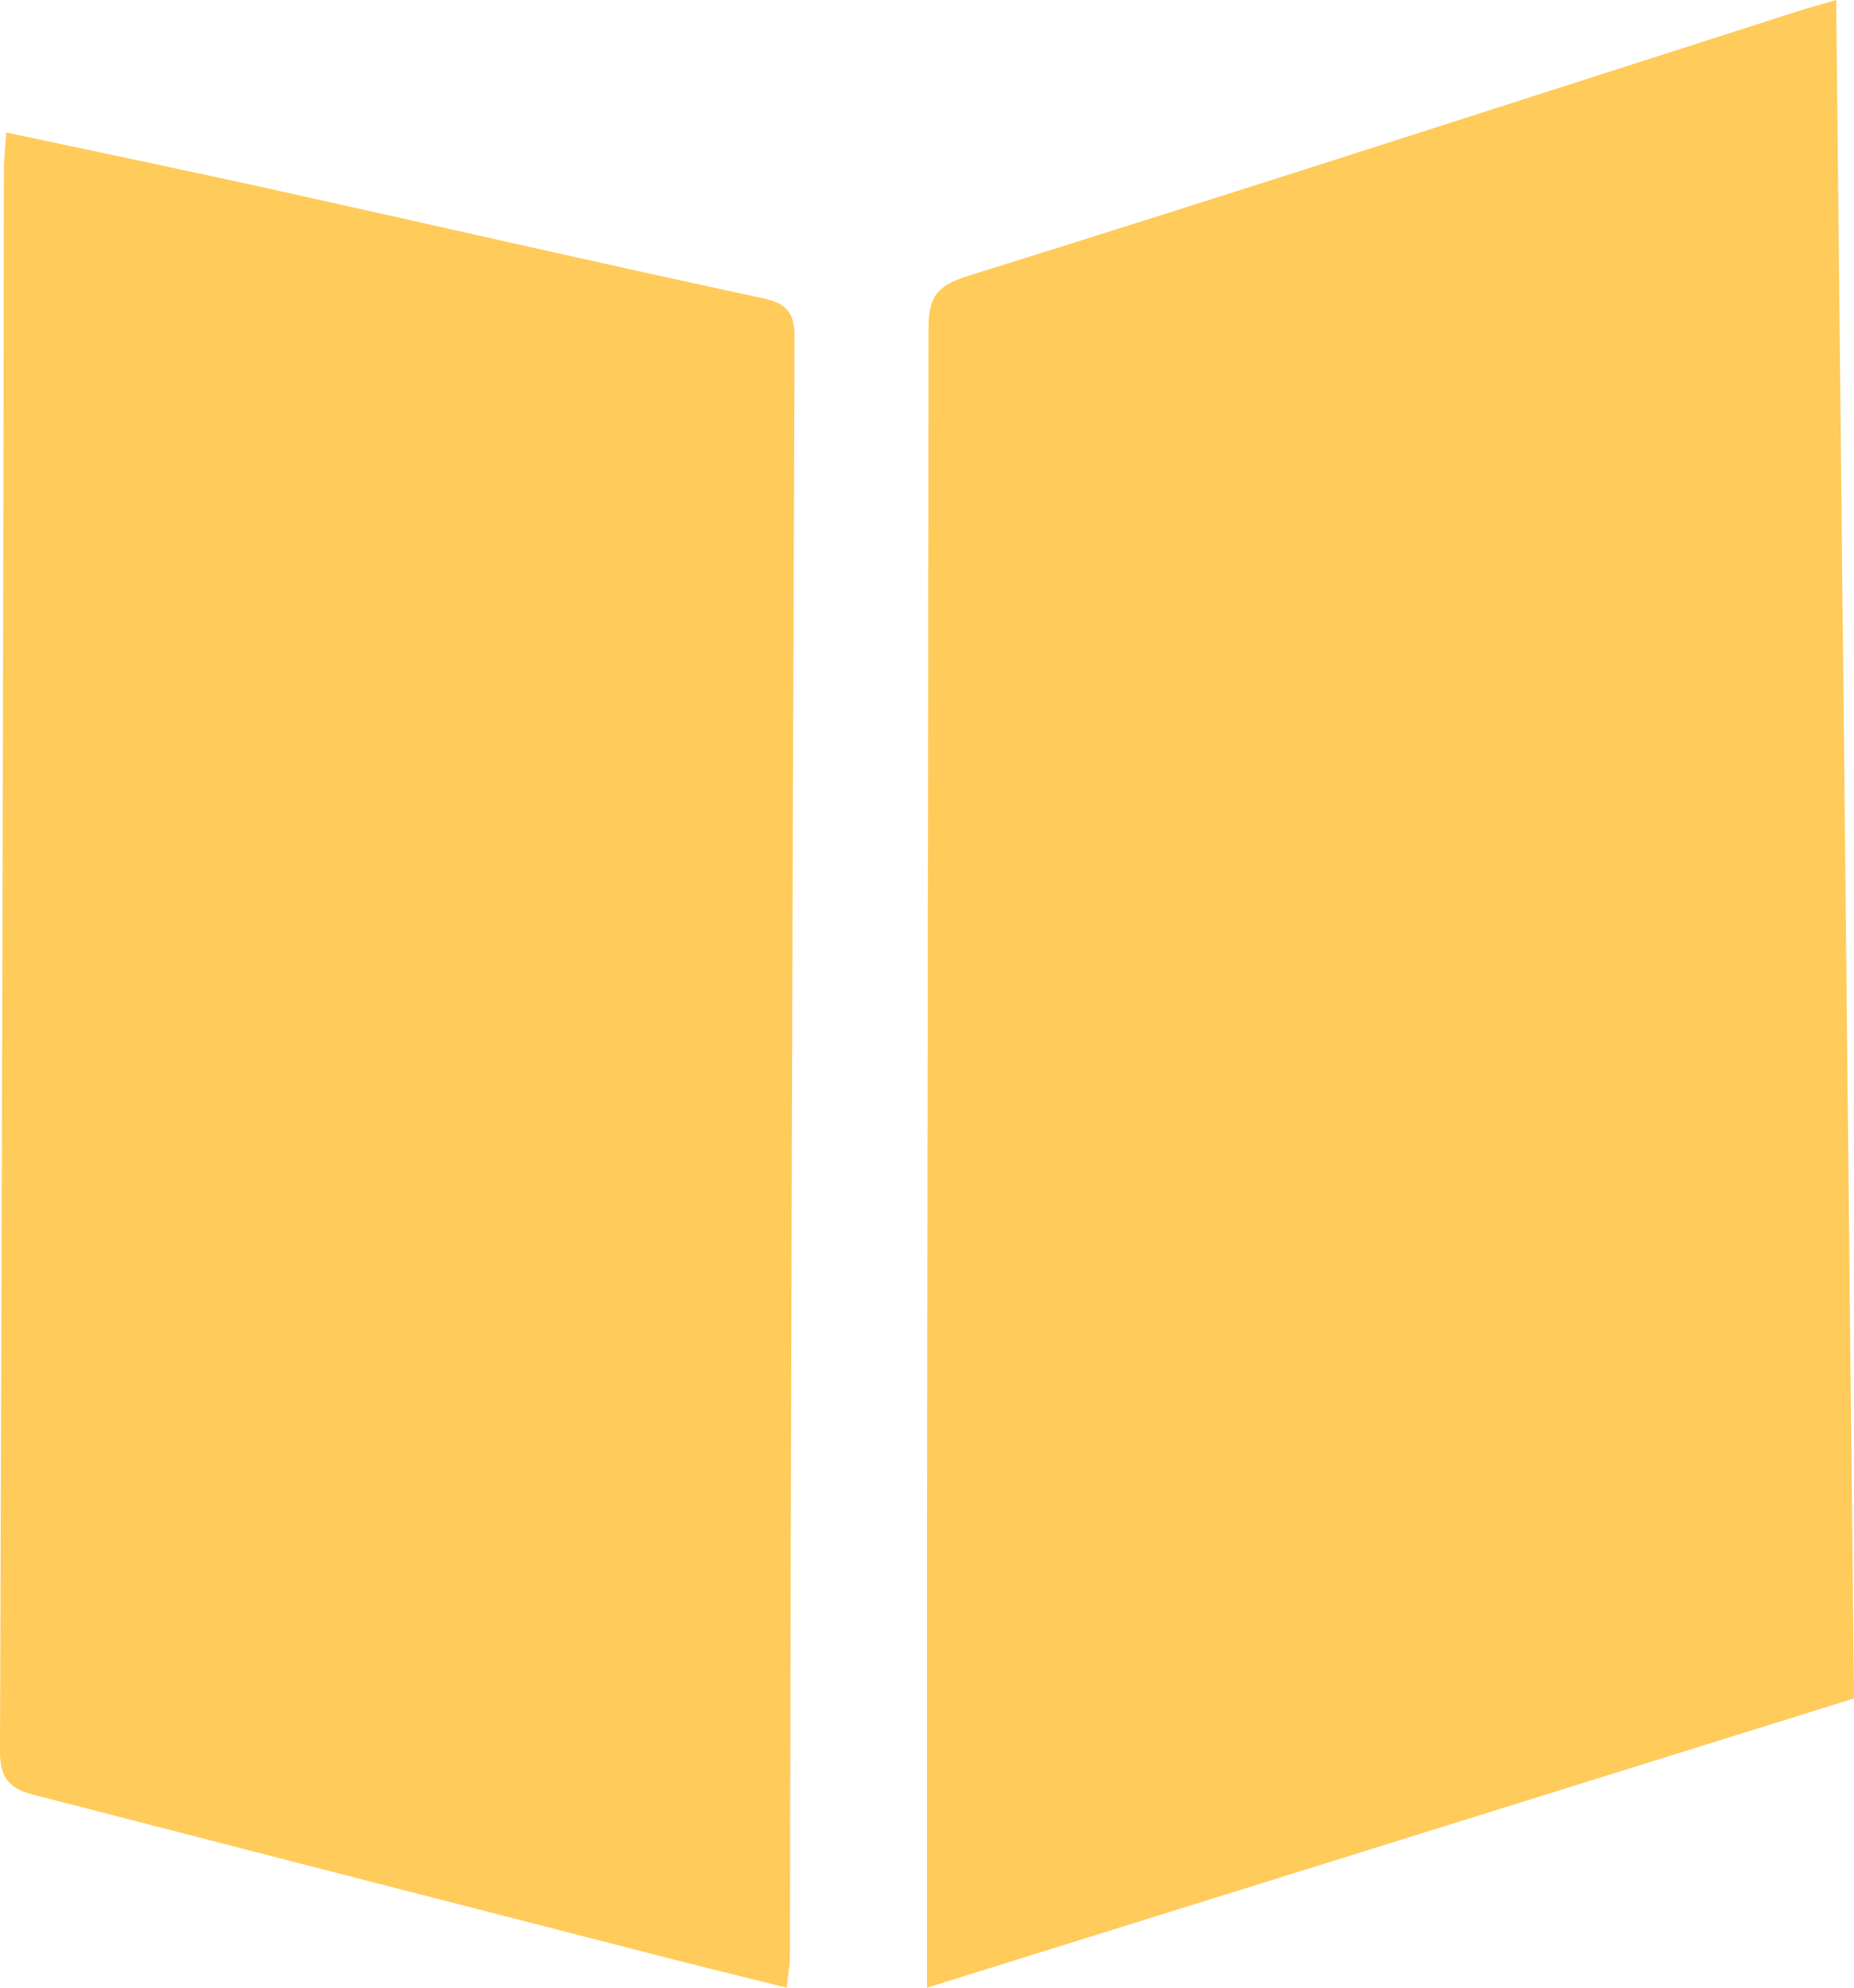
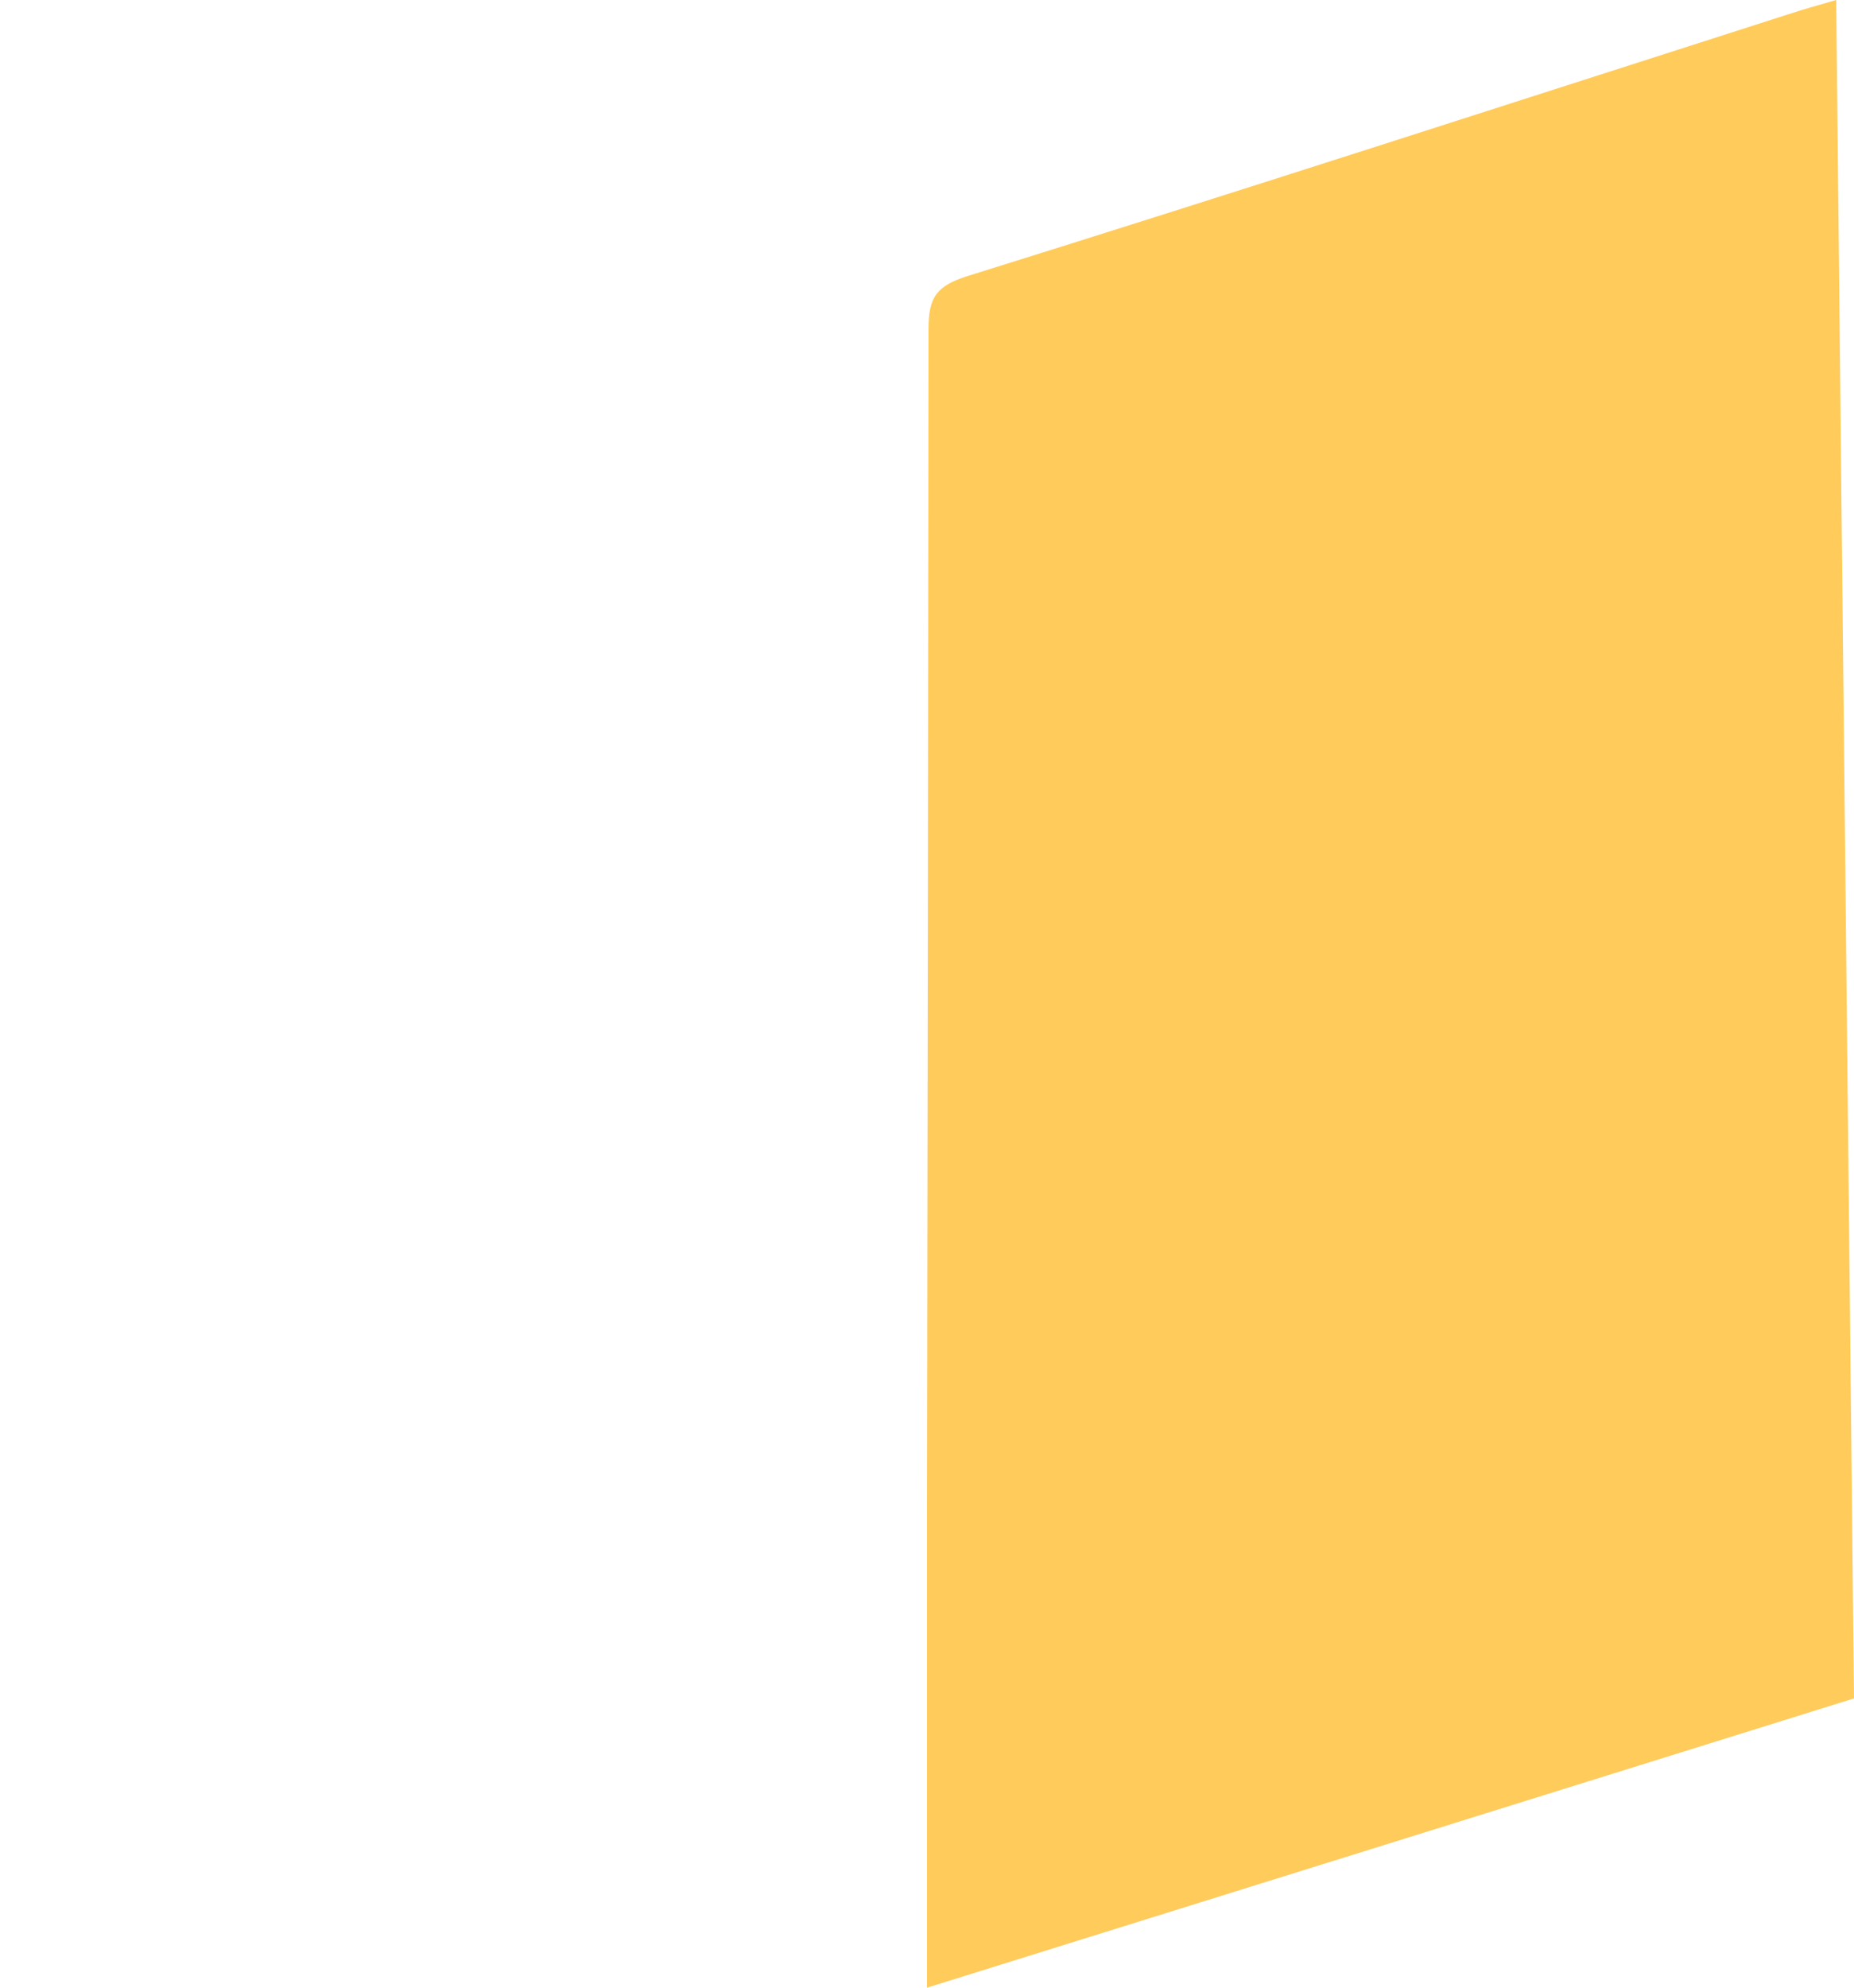
<svg xmlns="http://www.w3.org/2000/svg" width="28" height="30" viewBox="0 0 28 30" fill="none">
  <path d="M28 25.634L14 30C14 27.551 14 25.211 14 22.875C14.009 16.902 14.017 10.932 14.023 4.965C14.023 4.489 14.142 4.316 14.608 4.168C18.784 2.866 22.93 1.521 27.088 0.19C27.267 0.131 27.45 0.083 27.731 0C27.821 8.572 27.91 17.082 28 25.634Z" fill="#FFCB5B" />
-   <path d="M12 5.088C11.969 13.24 11.945 21.391 11.929 29.541C11.929 29.667 11.903 29.794 11.88 30C11.096 29.806 10.352 29.622 9.61 29.43C6.578 28.653 3.547 27.873 0.518 27.091C0.158 27.002 0 26.855 0 26.436C0.028 18.485 0.048 10.529 0.059 2.57C0.059 2.4 0.08 2.229 0.094 2C1.441 2.286 2.745 2.558 4.049 2.844C6.538 3.395 9.019 3.965 11.51 4.499C11.873 4.577 12 4.705 12 5.088Z" fill="#FFCB5B" />
</svg>